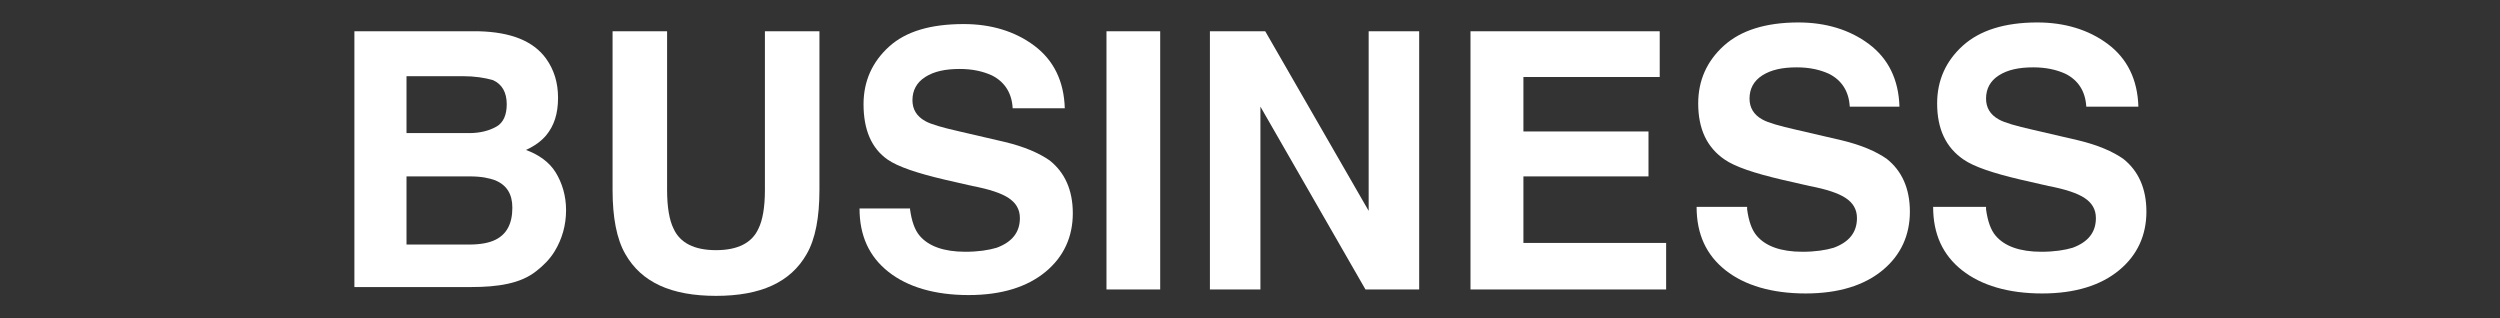
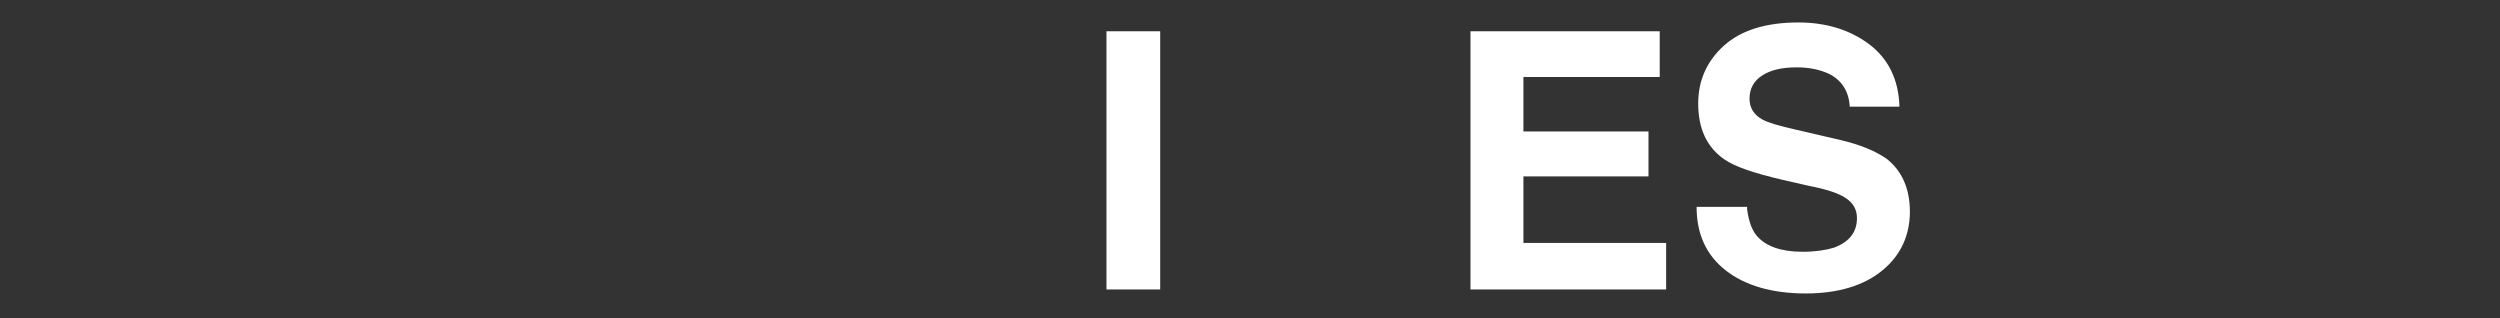
<svg xmlns="http://www.w3.org/2000/svg" version="1.1" id="レイヤー_1" x="0px" y="0px" viewBox="0 0 311.8 39.7" style="enable-background:new 0 0 311.8 39.7;" xml:space="preserve">
  <rect x="0" y="0" width="311.8" height="39.7" fill="#333333" stroke="none" />
  <style type="text/css">
	.st0{fill:#FFFFFF;}
</style>
  <g>
    <g>
-       <path class="st0" d="M68.1,7.3c1,1.4,1.5,3,1.5,4.9c0,2-0.5,3.5-1.5,4.7c-0.6,0.7-1.4,1.3-2.5,1.8c1.6,0.6,2.9,1.5,3.7,2.8    c0.8,1.3,1.3,2.9,1.3,4.7c0,1.9-0.5,3.6-1.4,5.1c-0.6,1-1.4,1.8-2.3,2.5c-1,0.8-2.2,1.3-3.6,1.6c-1.4,0.3-2.9,0.4-4.5,0.4H44.2    V3.9h15.5C63.7,4,66.5,5.1,68.1,7.3z M50.7,9.5v7.1h7.8c1.4,0,2.5-0.3,3.4-0.8c0.9-0.5,1.3-1.5,1.3-2.8c0-1.5-0.6-2.5-1.7-3    c-1-0.3-2.3-0.5-3.8-0.5H50.7z M50.7,21.9v8.6h7.8c1.4,0,2.5-0.2,3.3-0.6c1.4-0.7,2.1-2,2.1-4c0-1.7-0.7-2.8-2.1-3.4    C61,22.2,60,22,58.6,22h-7.9V21.9z" />
-       <path class="st0" d="M76.4,3.9h6.8v19.8c0,2.2,0.3,3.8,0.8,4.8c0.8,1.8,2.6,2.7,5.3,2.7c2.7,0,4.5-0.9,5.3-2.7    c0.5-1,0.8-2.6,0.8-4.8V3.9h6.8v19.8c0,3.4-0.5,6.1-1.6,8c-2,3.5-5.7,5.2-11.3,5.2S80,35.2,78,31.7c-1.1-1.9-1.6-4.6-1.6-8V3.9z" />
-       <path class="st0" d="M113.5,26.1c0.2,1.5,0.6,2.6,1.2,3.3c1.1,1.3,3,2,5.7,2c1.6,0,2.9-0.2,3.9-0.5c1.9-0.7,2.9-1.9,2.9-3.7    c0-1.1-0.5-1.9-1.4-2.5s-2.4-1.1-4.5-1.5l-3.5-0.8c-3.4-0.8-5.8-1.6-7.1-2.5c-2-1.4-3-3.7-3-6.9c0-2.9,1.1-5.3,3.2-7.2    s5.2-2.8,9.3-2.8c3.4,0,6.4,0.9,8.8,2.7c2.4,1.8,3.7,4.4,3.8,7.8h-6.5c-0.1-1.9-1-3.3-2.6-4.1c-1.1-0.5-2.4-0.8-4-0.8    c-1.8,0-3.2,0.3-4.3,1c-1.1,0.7-1.6,1.7-1.6,2.9c0,1.1,0.5,2,1.6,2.6c0.7,0.4,2.1,0.8,4.3,1.3l5.6,1.3c2.5,0.6,4.3,1.4,5.6,2.3    c1.9,1.5,2.9,3.7,2.9,6.6s-1.1,5.4-3.4,7.3c-2.3,1.9-5.5,2.9-9.6,2.9c-4.2,0-7.6-1-10-2.9c-2.4-1.9-3.6-4.5-3.6-7.9h6.3V26.1z" />
      <path class="st0" d="M144.7,36.1H138V3.9h6.7V36.1z" />
-       <path class="st0" d="M150.8,3.9h7l12.9,22.4V3.9h6.3v32.2h-6.7l-13.1-22.8v22.8h-6.3V3.9H150.8z" />
      <path class="st0" d="M207,9.6h-17v6.8h15.6V22H190v8.3h17.8v5.8h-24.4V3.9H207L207,9.6L207,9.6z" />
      <path class="st0" d="M217.9,26.1c0.2,1.5,0.6,2.6,1.2,3.3c1.1,1.3,3,2,5.7,2c1.6,0,2.9-0.2,3.9-0.5c1.9-0.7,2.9-1.9,2.9-3.7    c0-1.1-0.5-1.9-1.4-2.5s-2.4-1.1-4.5-1.5l-3.5-0.8c-3.4-0.8-5.8-1.6-7.1-2.5c-2.2-1.5-3.3-3.8-3.3-7c0-2.9,1.1-5.3,3.2-7.2    s5.2-2.9,9.3-2.9c3.4,0,6.4,0.9,8.8,2.7c2.4,1.8,3.7,4.4,3.8,7.8h-6.2c-0.1-1.9-1-3.3-2.6-4.1c-1.1-0.5-2.4-0.8-4-0.8    c-1.8,0-3.2,0.3-4.3,1s-1.6,1.7-1.6,2.9c0,1.1,0.5,2,1.6,2.6c0.7,0.4,2.1,0.8,4.3,1.3l5.6,1.3c2.5,0.6,4.3,1.4,5.6,2.3    c1.9,1.5,2.9,3.7,2.9,6.6s-1.1,5.4-3.4,7.3c-2.3,1.9-5.5,2.9-9.6,2.9c-4.2,0-7.6-1-10-2.9c-2.4-1.9-3.6-4.5-3.6-7.9h6.3V26.1z" />
-       <path class="st0" d="M247.7,26.1c0.2,1.5,0.6,2.6,1.2,3.3c1.1,1.3,3,2,5.7,2c1.6,0,2.9-0.2,3.9-0.5c1.9-0.7,2.9-1.9,2.9-3.7    c0-1.1-0.5-1.9-1.4-2.5s-2.4-1.1-4.5-1.5l-3.5-0.8c-3.4-0.8-5.8-1.6-7.1-2.5c-2.2-1.5-3.3-3.8-3.3-7c0-2.9,1.1-5.3,3.2-7.2    s5.2-2.9,9.3-2.9c3.4,0,6.4,0.9,8.8,2.7s3.7,4.4,3.8,7.8h-6.5c-0.1-1.9-1-3.3-2.6-4.1c-1.1-0.5-2.4-0.8-4-0.8    c-1.8,0-3.2,0.3-4.3,1s-1.6,1.7-1.6,2.9c0,1.1,0.5,2,1.6,2.6c0.7,0.4,2.1,0.8,4.3,1.3l5.6,1.3c2.5,0.6,4.3,1.4,5.6,2.3    c1.9,1.5,2.9,3.7,2.9,6.6s-1.1,5.4-3.4,7.3c-2.3,1.9-5.5,2.9-9.6,2.9c-4.2,0-7.6-1-10-2.9c-2.4-1.9-3.6-4.5-3.6-7.9h6.6V26.1z" />
    </g>
  </g>
</svg>